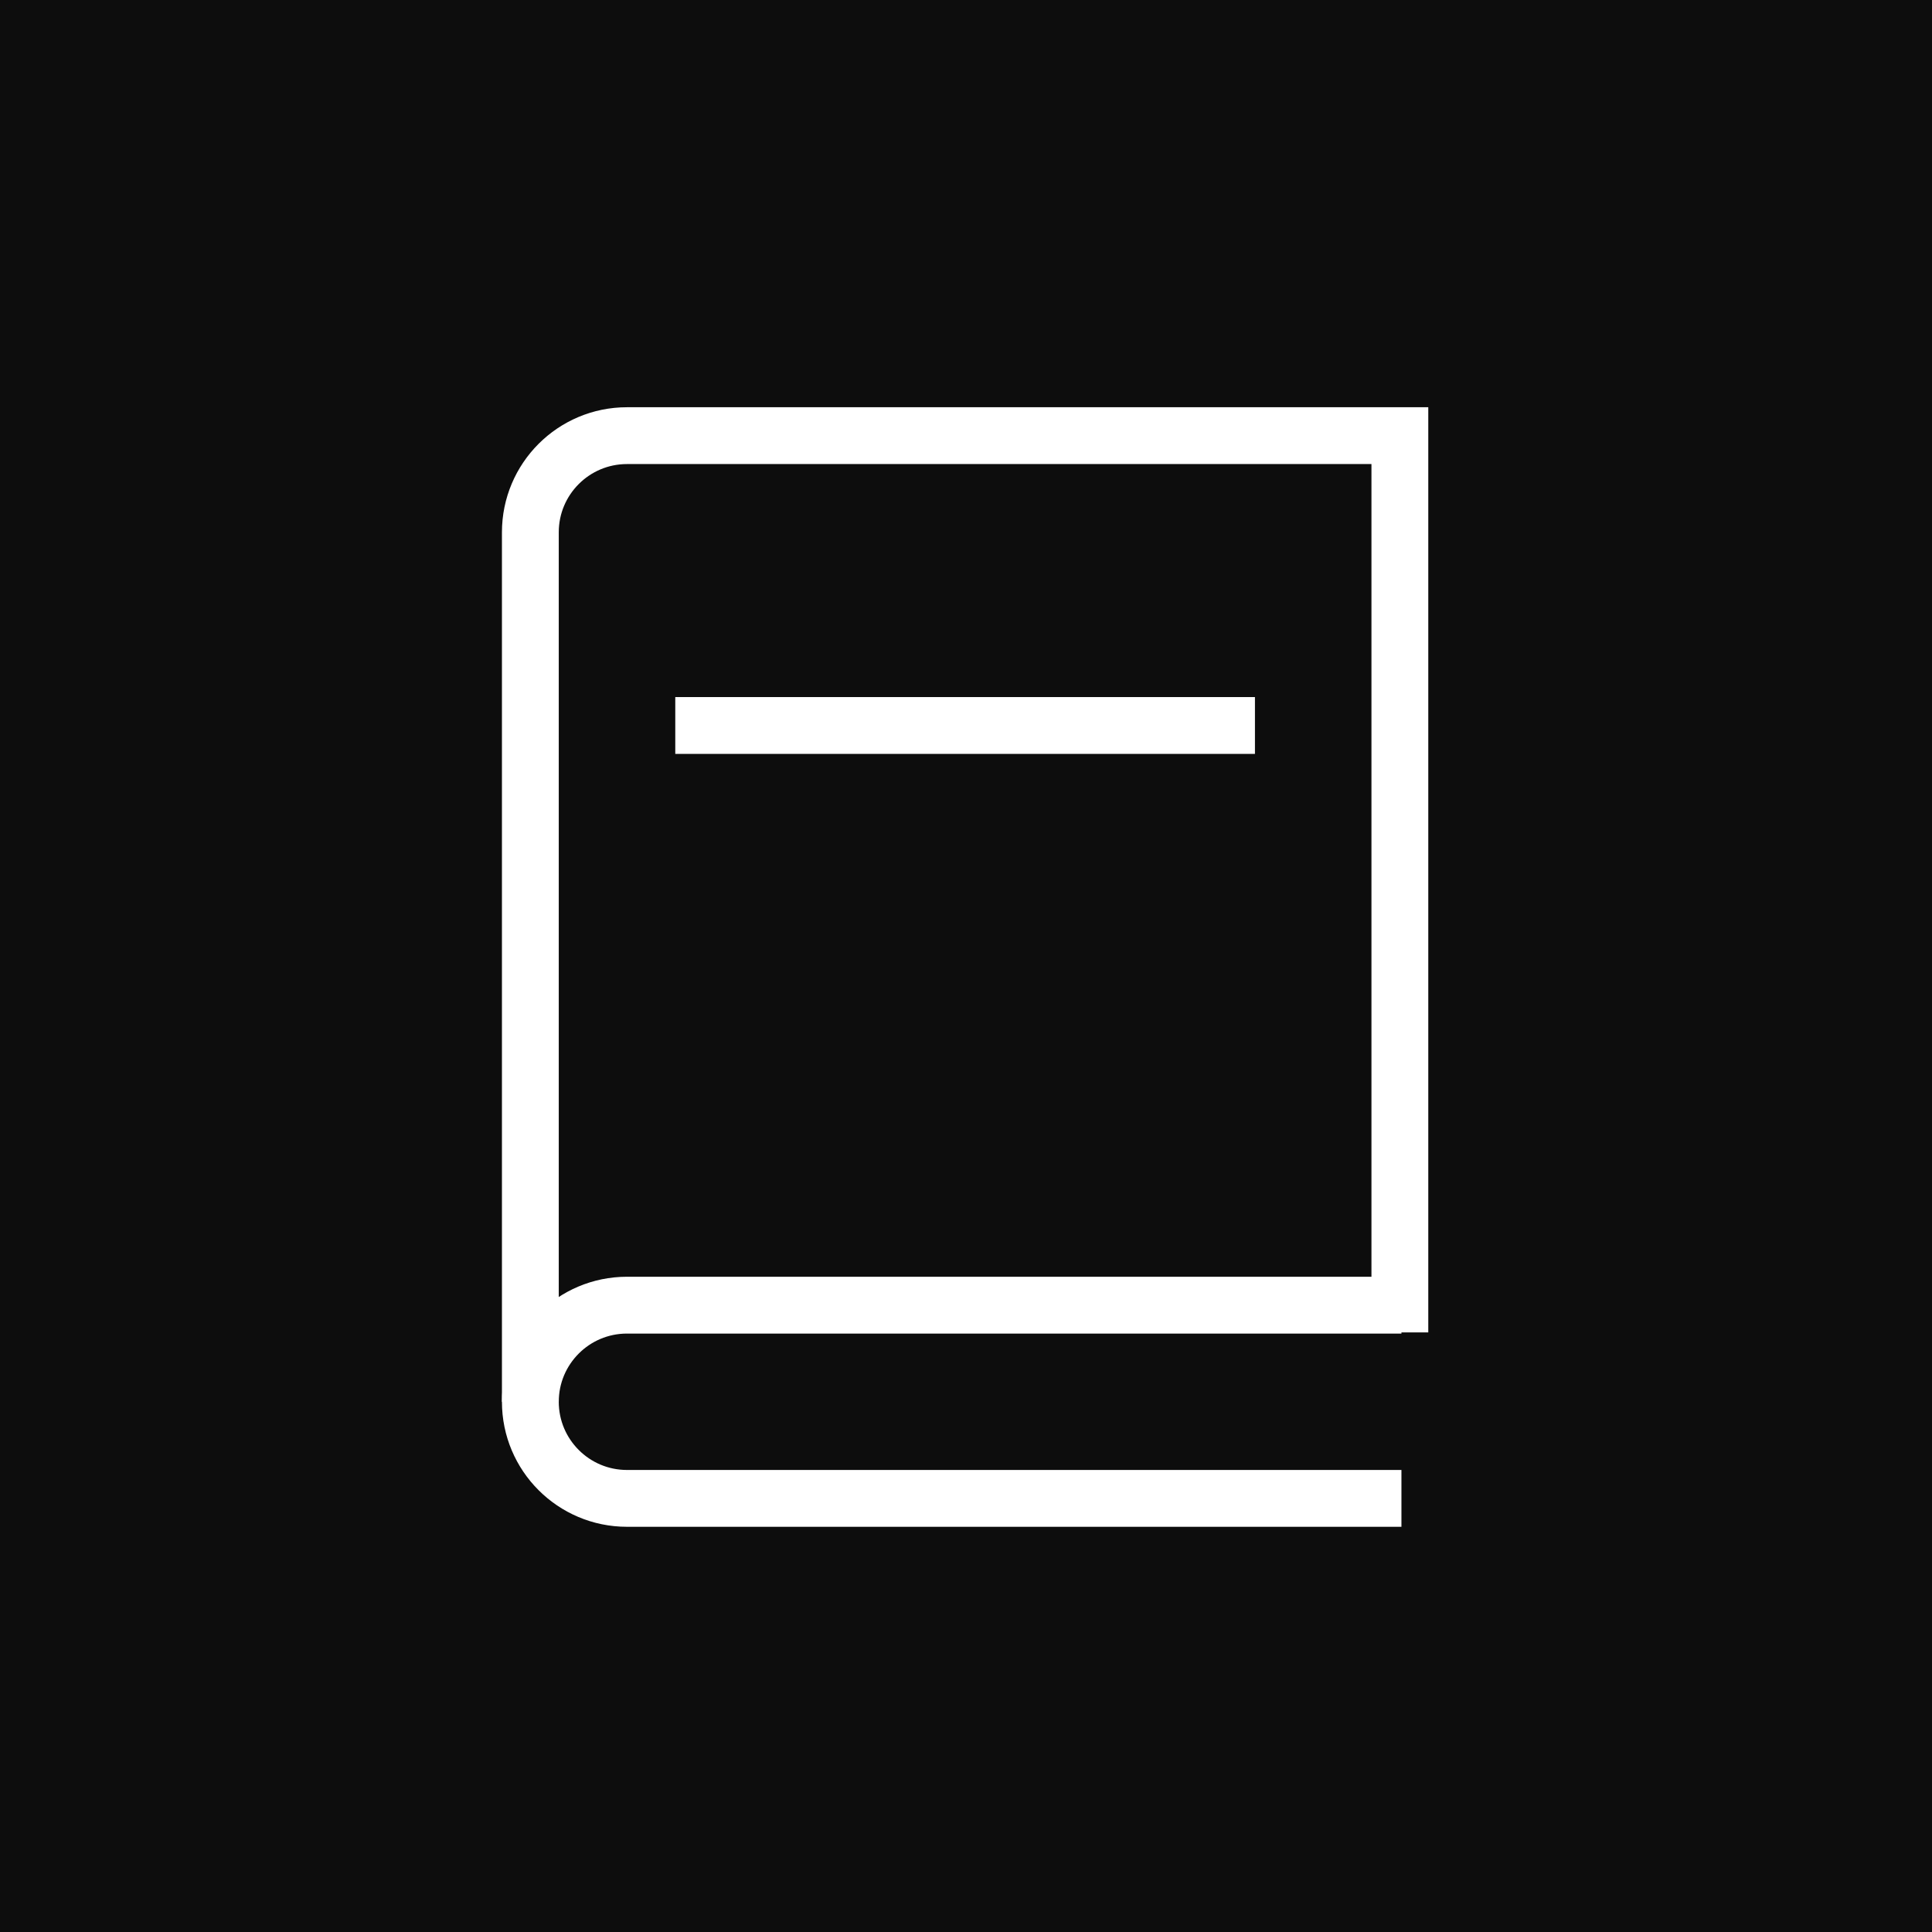
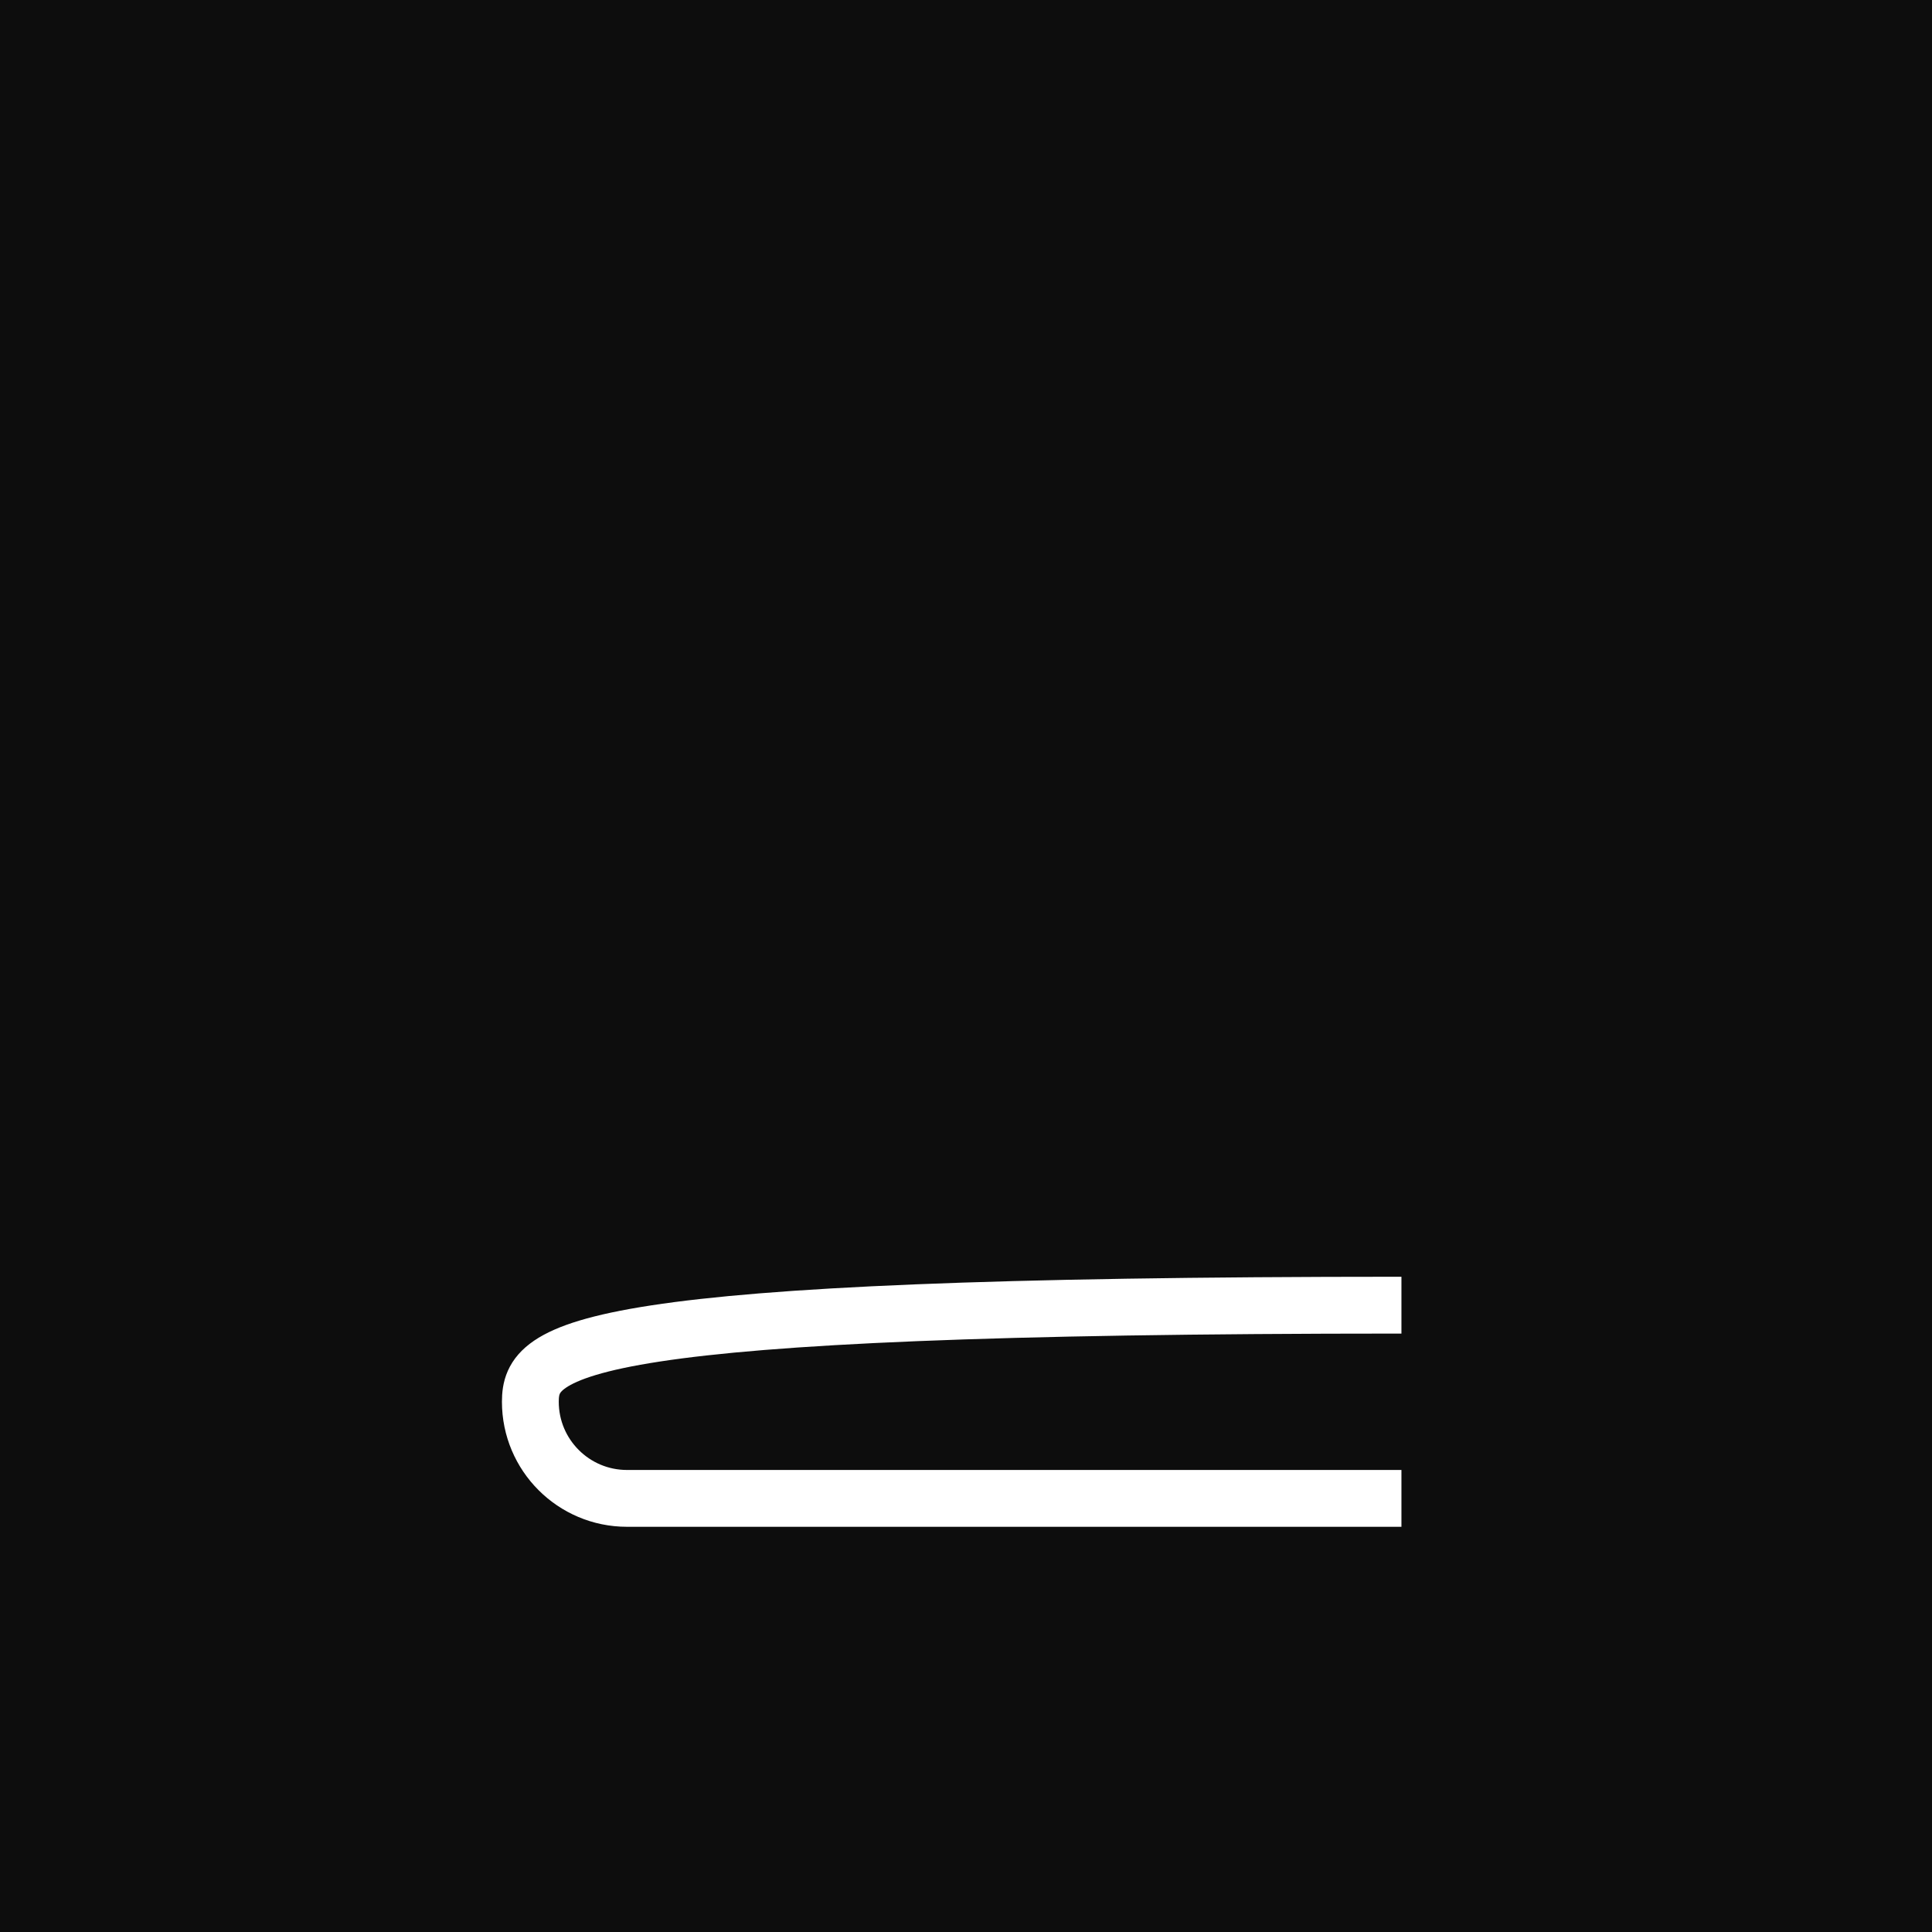
<svg xmlns="http://www.w3.org/2000/svg" width="102" height="102" viewBox="0 0 102 102" fill="none">
  <rect width="102" height="102" fill="#0D0D0D" />
-   <path d="M35.651 38.302H66.255" stroke="white" stroke-width="3" stroke-miterlimit="10" />
-   <path d="M73.906 70.345V23H33.101C30.285 23 28 25.285 28 28.101V74.007" stroke="white" stroke-width="3" stroke-miterlimit="10" />
-   <path d="M73.989 68.906H33.101C30.285 68.906 28 71.191 28 74.007C28 76.822 30.285 79.107 33.101 79.107H73.989" stroke="white" stroke-width="3" stroke-miterlimit="10" />
+   <path d="M73.989 68.906C30.285 68.906 28 71.191 28 74.007C28 76.822 30.285 79.107 33.101 79.107H73.989" stroke="white" stroke-width="3" stroke-miterlimit="10" />
</svg>